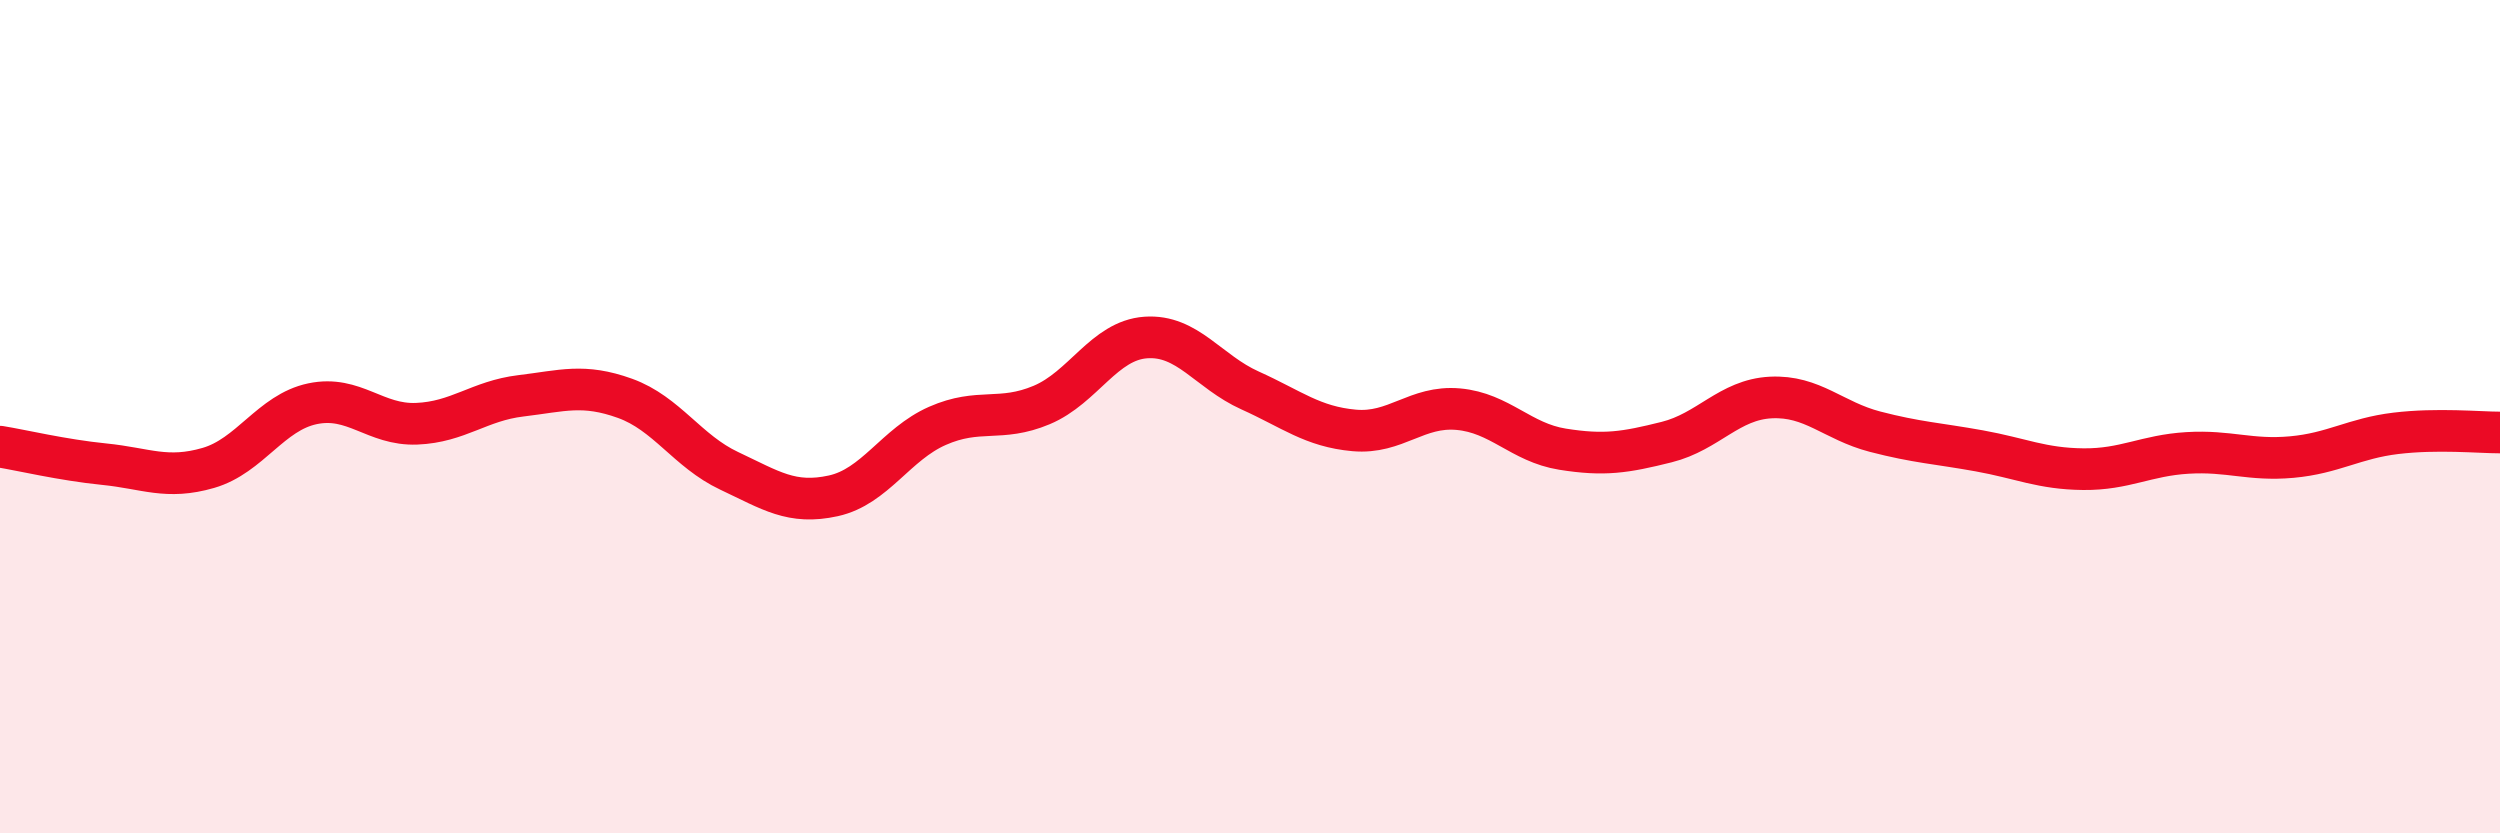
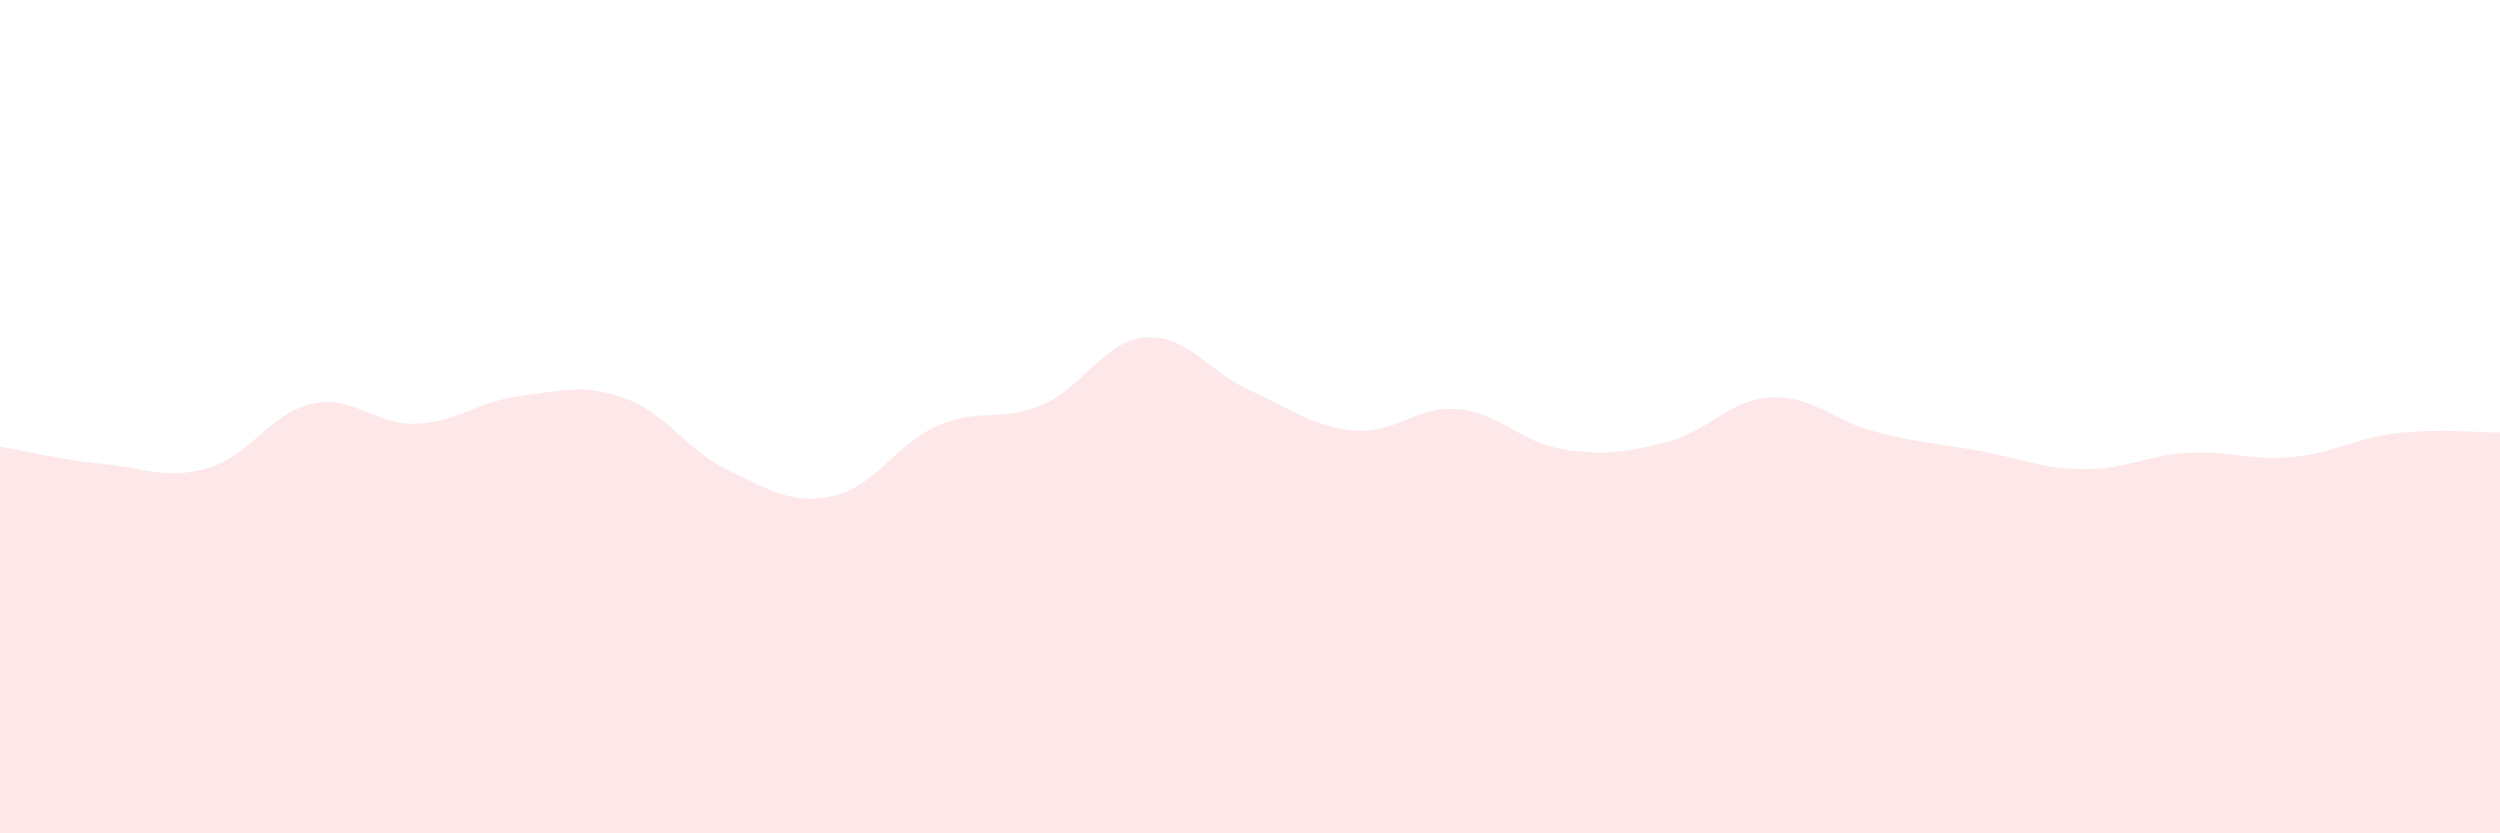
<svg xmlns="http://www.w3.org/2000/svg" width="60" height="20" viewBox="0 0 60 20">
  <path d="M 0,10.72 C 0.5,10.8 1.5,11.04 2.5,11.14 C 3.5,11.24 4,11.52 5,11.23 C 6,10.94 6.5,9.9 7.5,9.69 C 8.5,9.48 9,10.21 10,10.17 C 11,10.13 11.5,9.62 12.5,9.5 C 13.5,9.38 14,9.2 15,9.56 C 16,9.92 16.5,10.83 17.5,11.3 C 18.5,11.77 19,12.12 20,11.9 C 21,11.68 21.5,10.66 22.5,10.22 C 23.5,9.78 24,10.14 25,9.72 C 26,9.3 26.5,8.17 27.5,8.1 C 28.5,8.03 29,8.92 30,9.37 C 31,9.82 31.5,10.24 32.5,10.33 C 33.5,10.42 34,9.73 35,9.82 C 36,9.91 36.5,10.62 37.5,10.78 C 38.5,10.94 39,10.86 40,10.61 C 41,10.36 41.5,9.59 42.5,9.54 C 43.5,9.49 44,10.1 45,10.36 C 46,10.62 46.5,10.64 47.5,10.82 C 48.5,11 49,11.25 50,11.26 C 51,11.27 51.5,10.93 52.5,10.87 C 53.5,10.81 54,11.06 55,10.97 C 56,10.88 56.5,10.52 57.5,10.4 C 58.5,10.28 59.5,10.38 60,10.38L60 20L0 20Z" fill="#EB0A25" opacity="0.1" stroke-linecap="round" stroke-linejoin="round" />
-   <path d="M 0,10.72 C 0.5,10.8 1.5,11.04 2.5,11.14 C 3.5,11.24 4,11.52 5,11.23 C 6,10.94 6.5,9.9 7.5,9.69 C 8.5,9.48 9,10.21 10,10.17 C 11,10.13 11.5,9.62 12.5,9.5 C 13.5,9.38 14,9.2 15,9.56 C 16,9.92 16.5,10.83 17.5,11.3 C 18.5,11.77 19,12.12 20,11.9 C 21,11.68 21.5,10.66 22.5,10.22 C 23.5,9.78 24,10.14 25,9.72 C 26,9.3 26.5,8.17 27.5,8.1 C 28.5,8.03 29,8.92 30,9.37 C 31,9.82 31.5,10.24 32.5,10.33 C 33.5,10.42 34,9.73 35,9.82 C 36,9.91 36.5,10.62 37.5,10.78 C 38.5,10.94 39,10.86 40,10.61 C 41,10.36 41.5,9.59 42.5,9.54 C 43.5,9.49 44,10.1 45,10.36 C 46,10.62 46.5,10.64 47.5,10.82 C 48.5,11 49,11.25 50,11.26 C 51,11.27 51.5,10.93 52.5,10.87 C 53.5,10.81 54,11.06 55,10.97 C 56,10.88 56.5,10.52 57.5,10.4 C 58.5,10.28 59.5,10.38 60,10.38" stroke="#EB0A25" stroke-width="1" fill="none" stroke-linecap="round" stroke-linejoin="round" />
</svg>